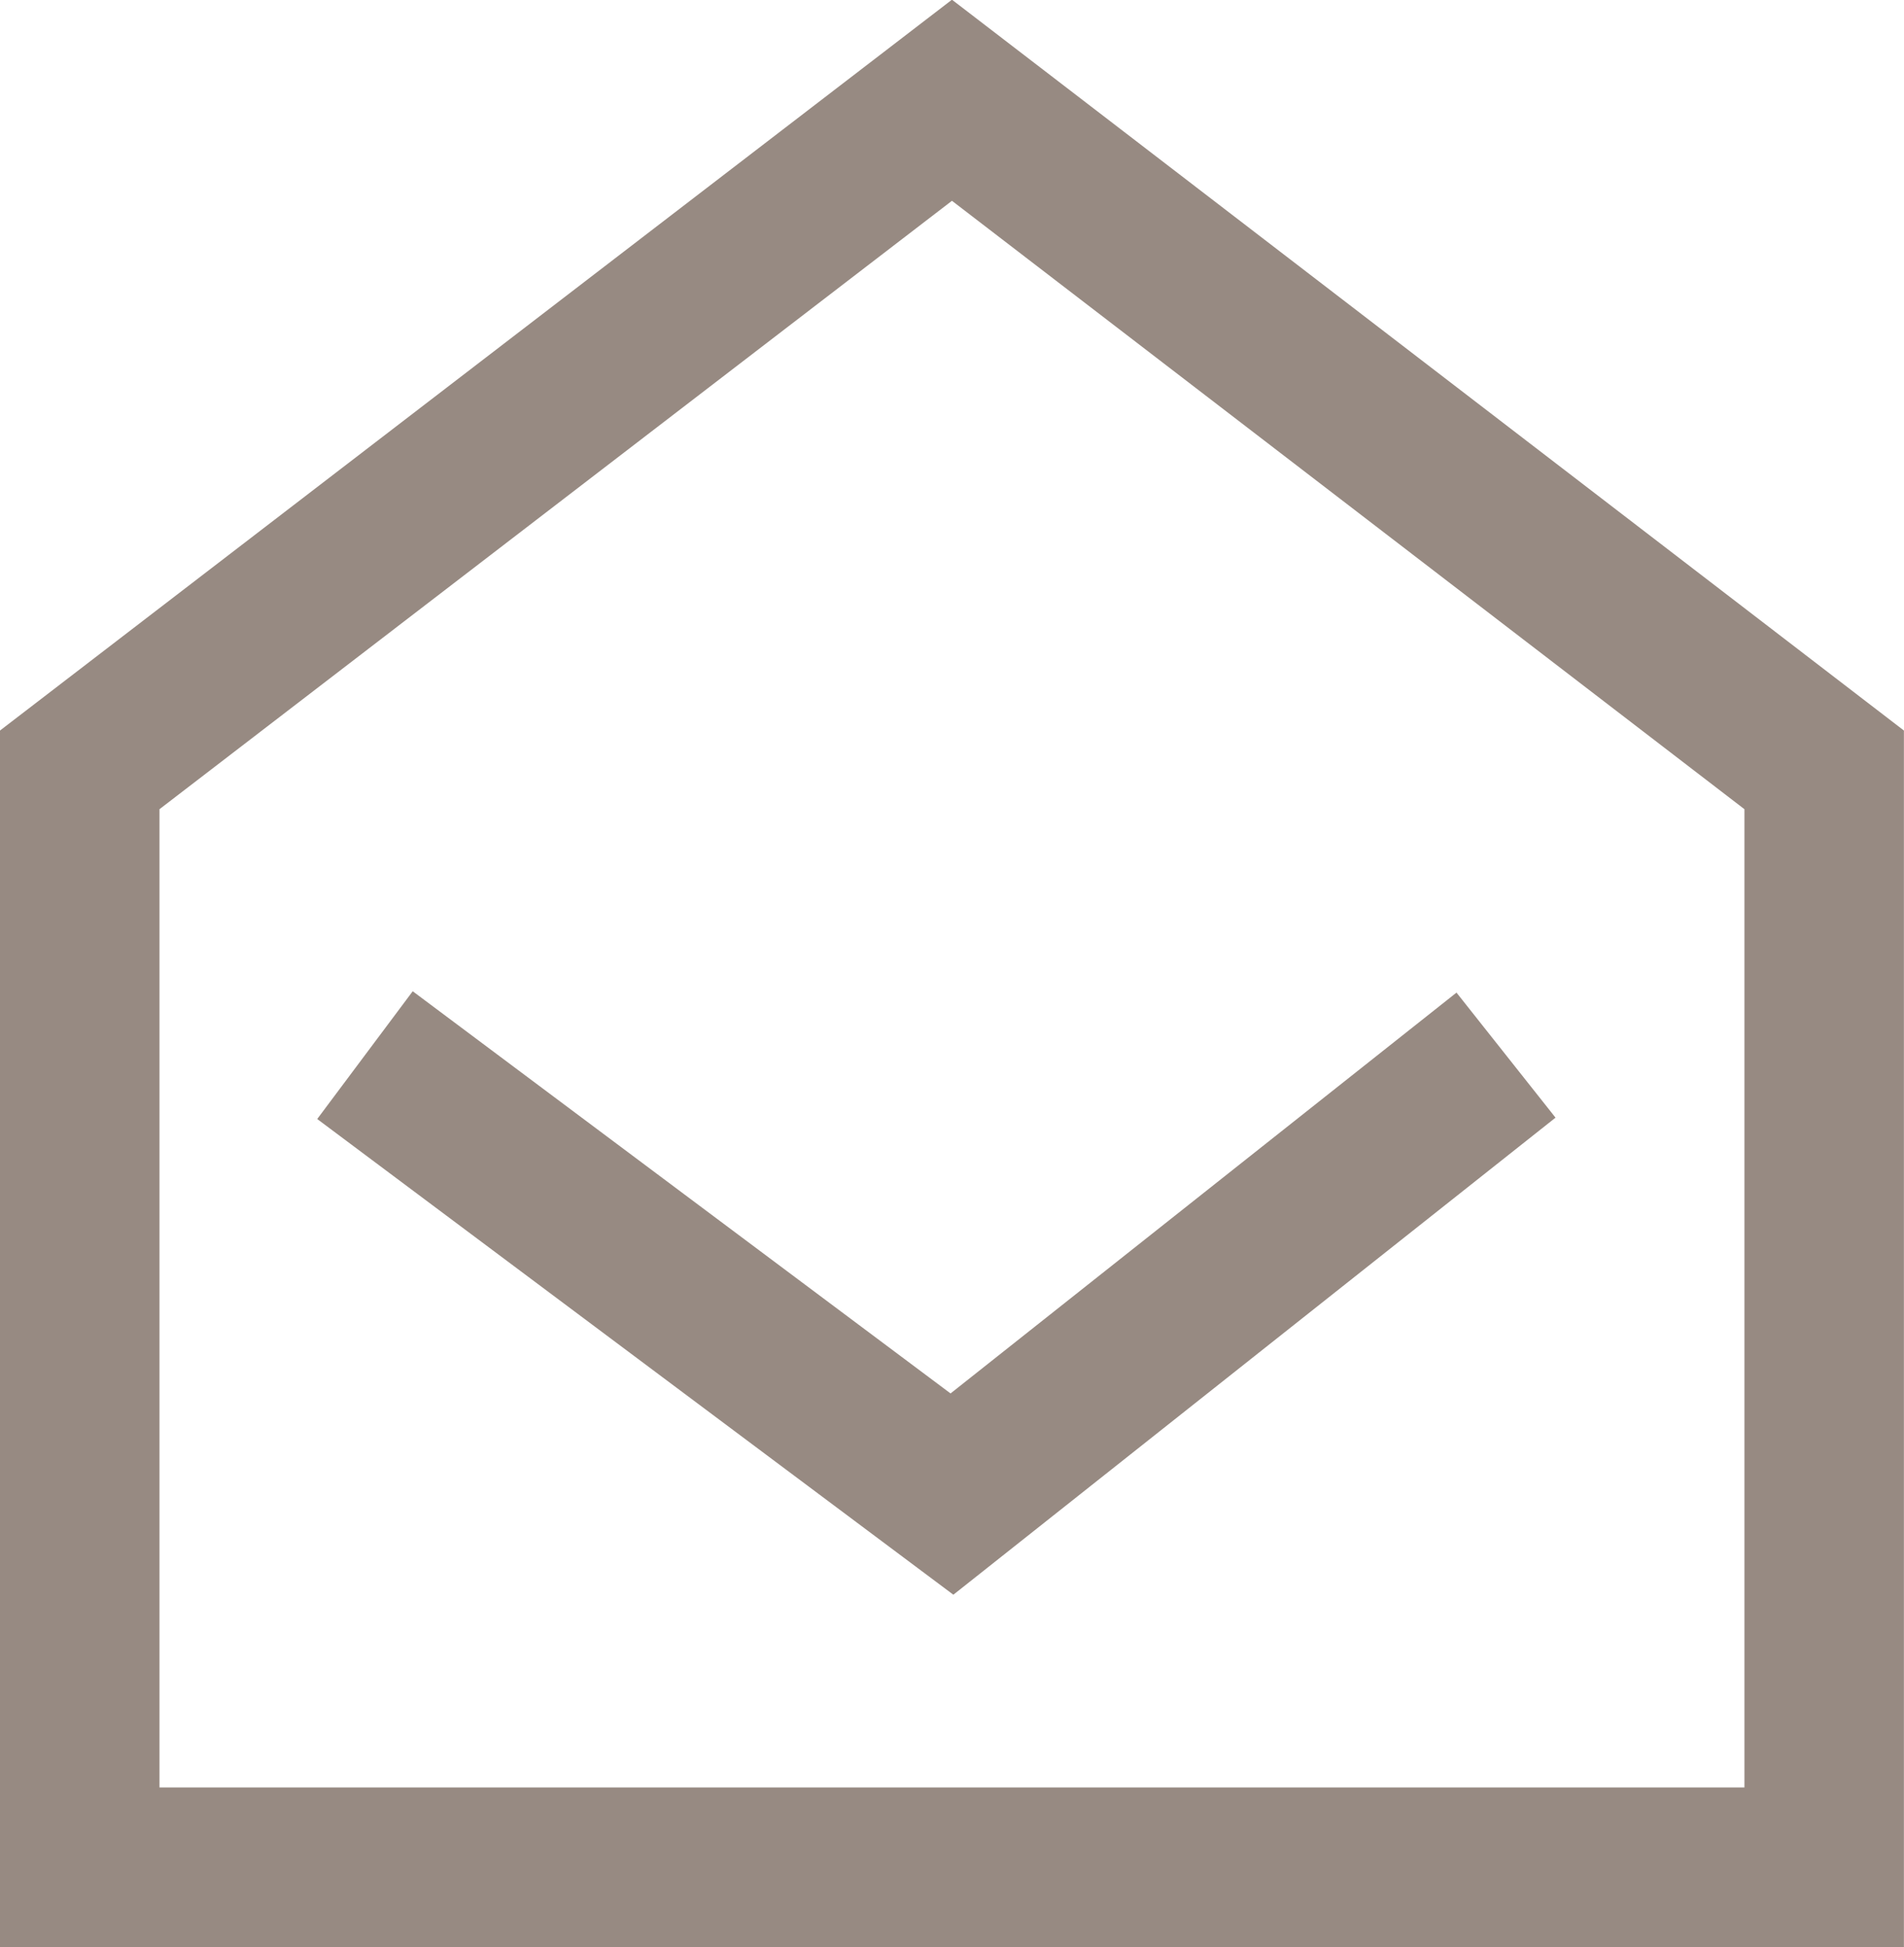
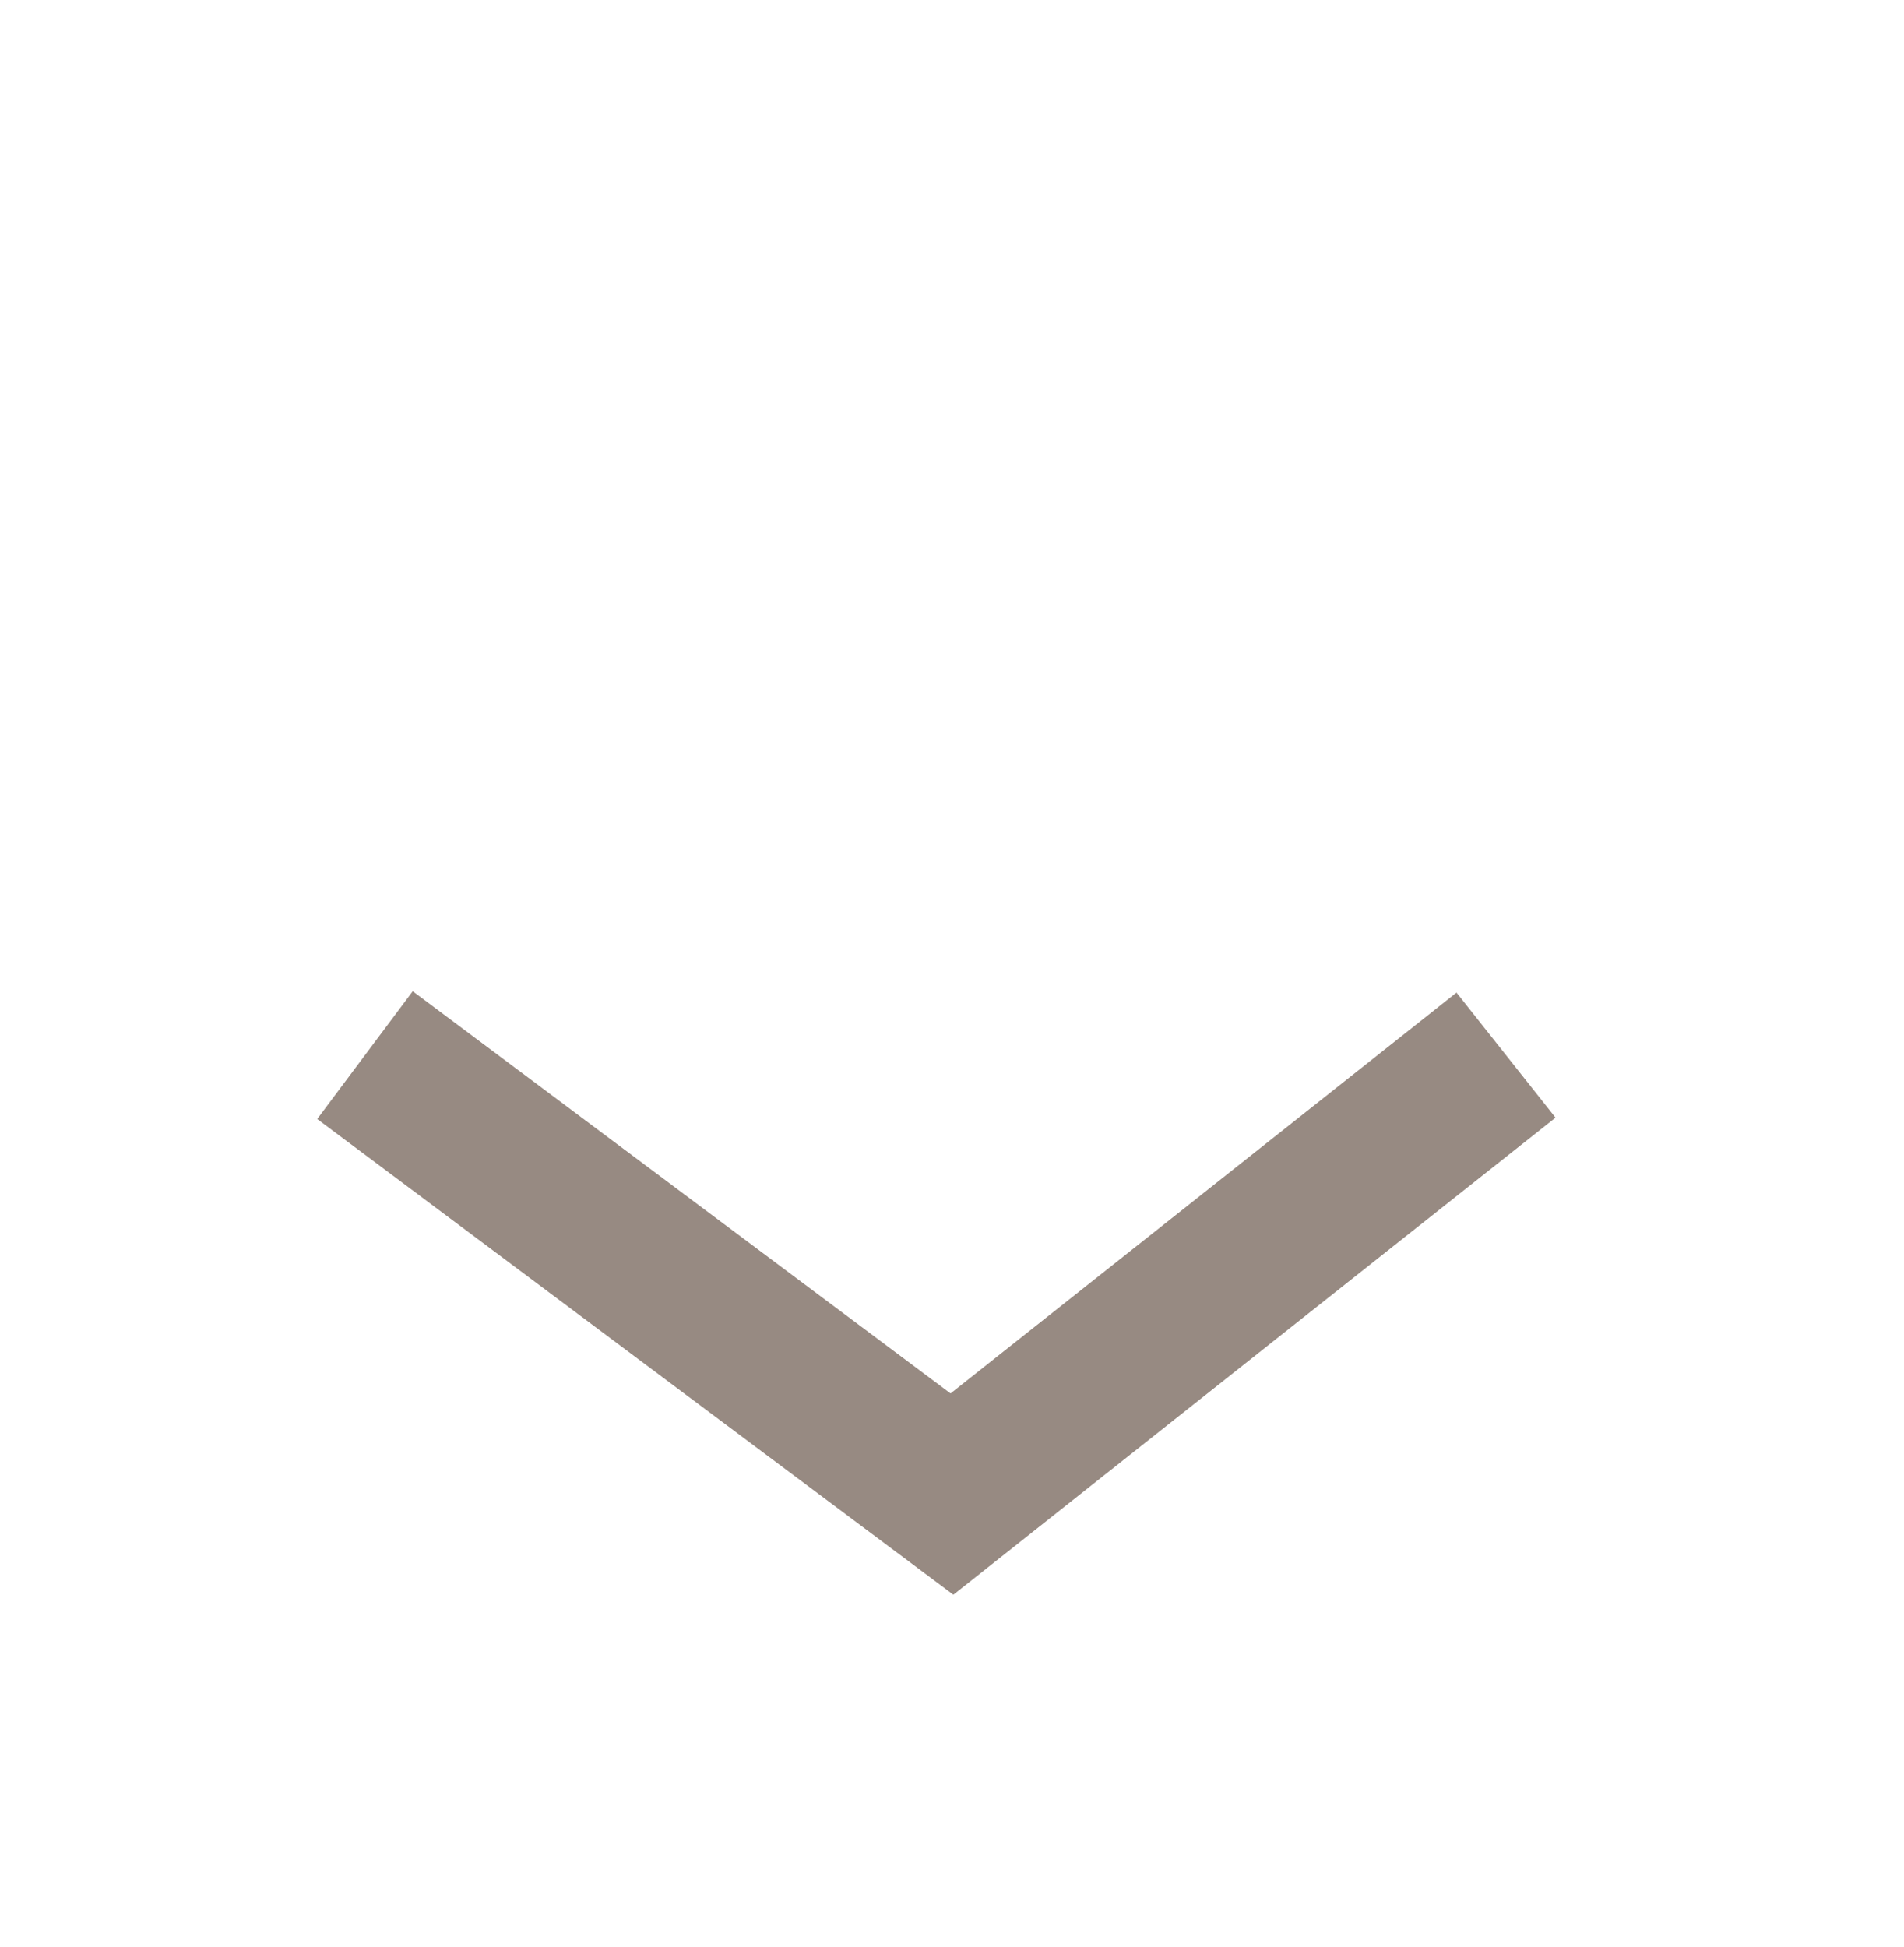
<svg xmlns="http://www.w3.org/2000/svg" width="22.777" height="23.287" viewBox="0 0 22.777 23.287">
  <defs>
    <clipPath id="clip-path">
      <rect id="Rechteck_55" data-name="Rechteck 55" width="22.777" height="23.287" transform="translate(0 0.001)" fill="none" />
    </clipPath>
  </defs>
  <g id="Gruppe_63" data-name="Gruppe 63" transform="translate(0 -0.001)">
    <g id="Gruppe_62" data-name="Gruppe 62">
      <g id="Gruppe_61" data-name="Gruppe 61" clip-path="url(#clip-path)">
-         <path id="Pfad_196" data-name="Pfad 196" d="M.954,9.209V22.334H21.822V9.209L11.388,1.2Z" fill="none" stroke="#978a82" stroke-miterlimit="10" stroke-width="1.908" />
-       </g>
+         </g>
    </g>
    <path id="Pfad_197" data-name="Pfad 197" d="M4.366,12.621l7.022,5.25,6.628-5.25" fill="none" stroke="#978a82" stroke-miterlimit="10" stroke-width="1.908" />
  </g>
</svg>